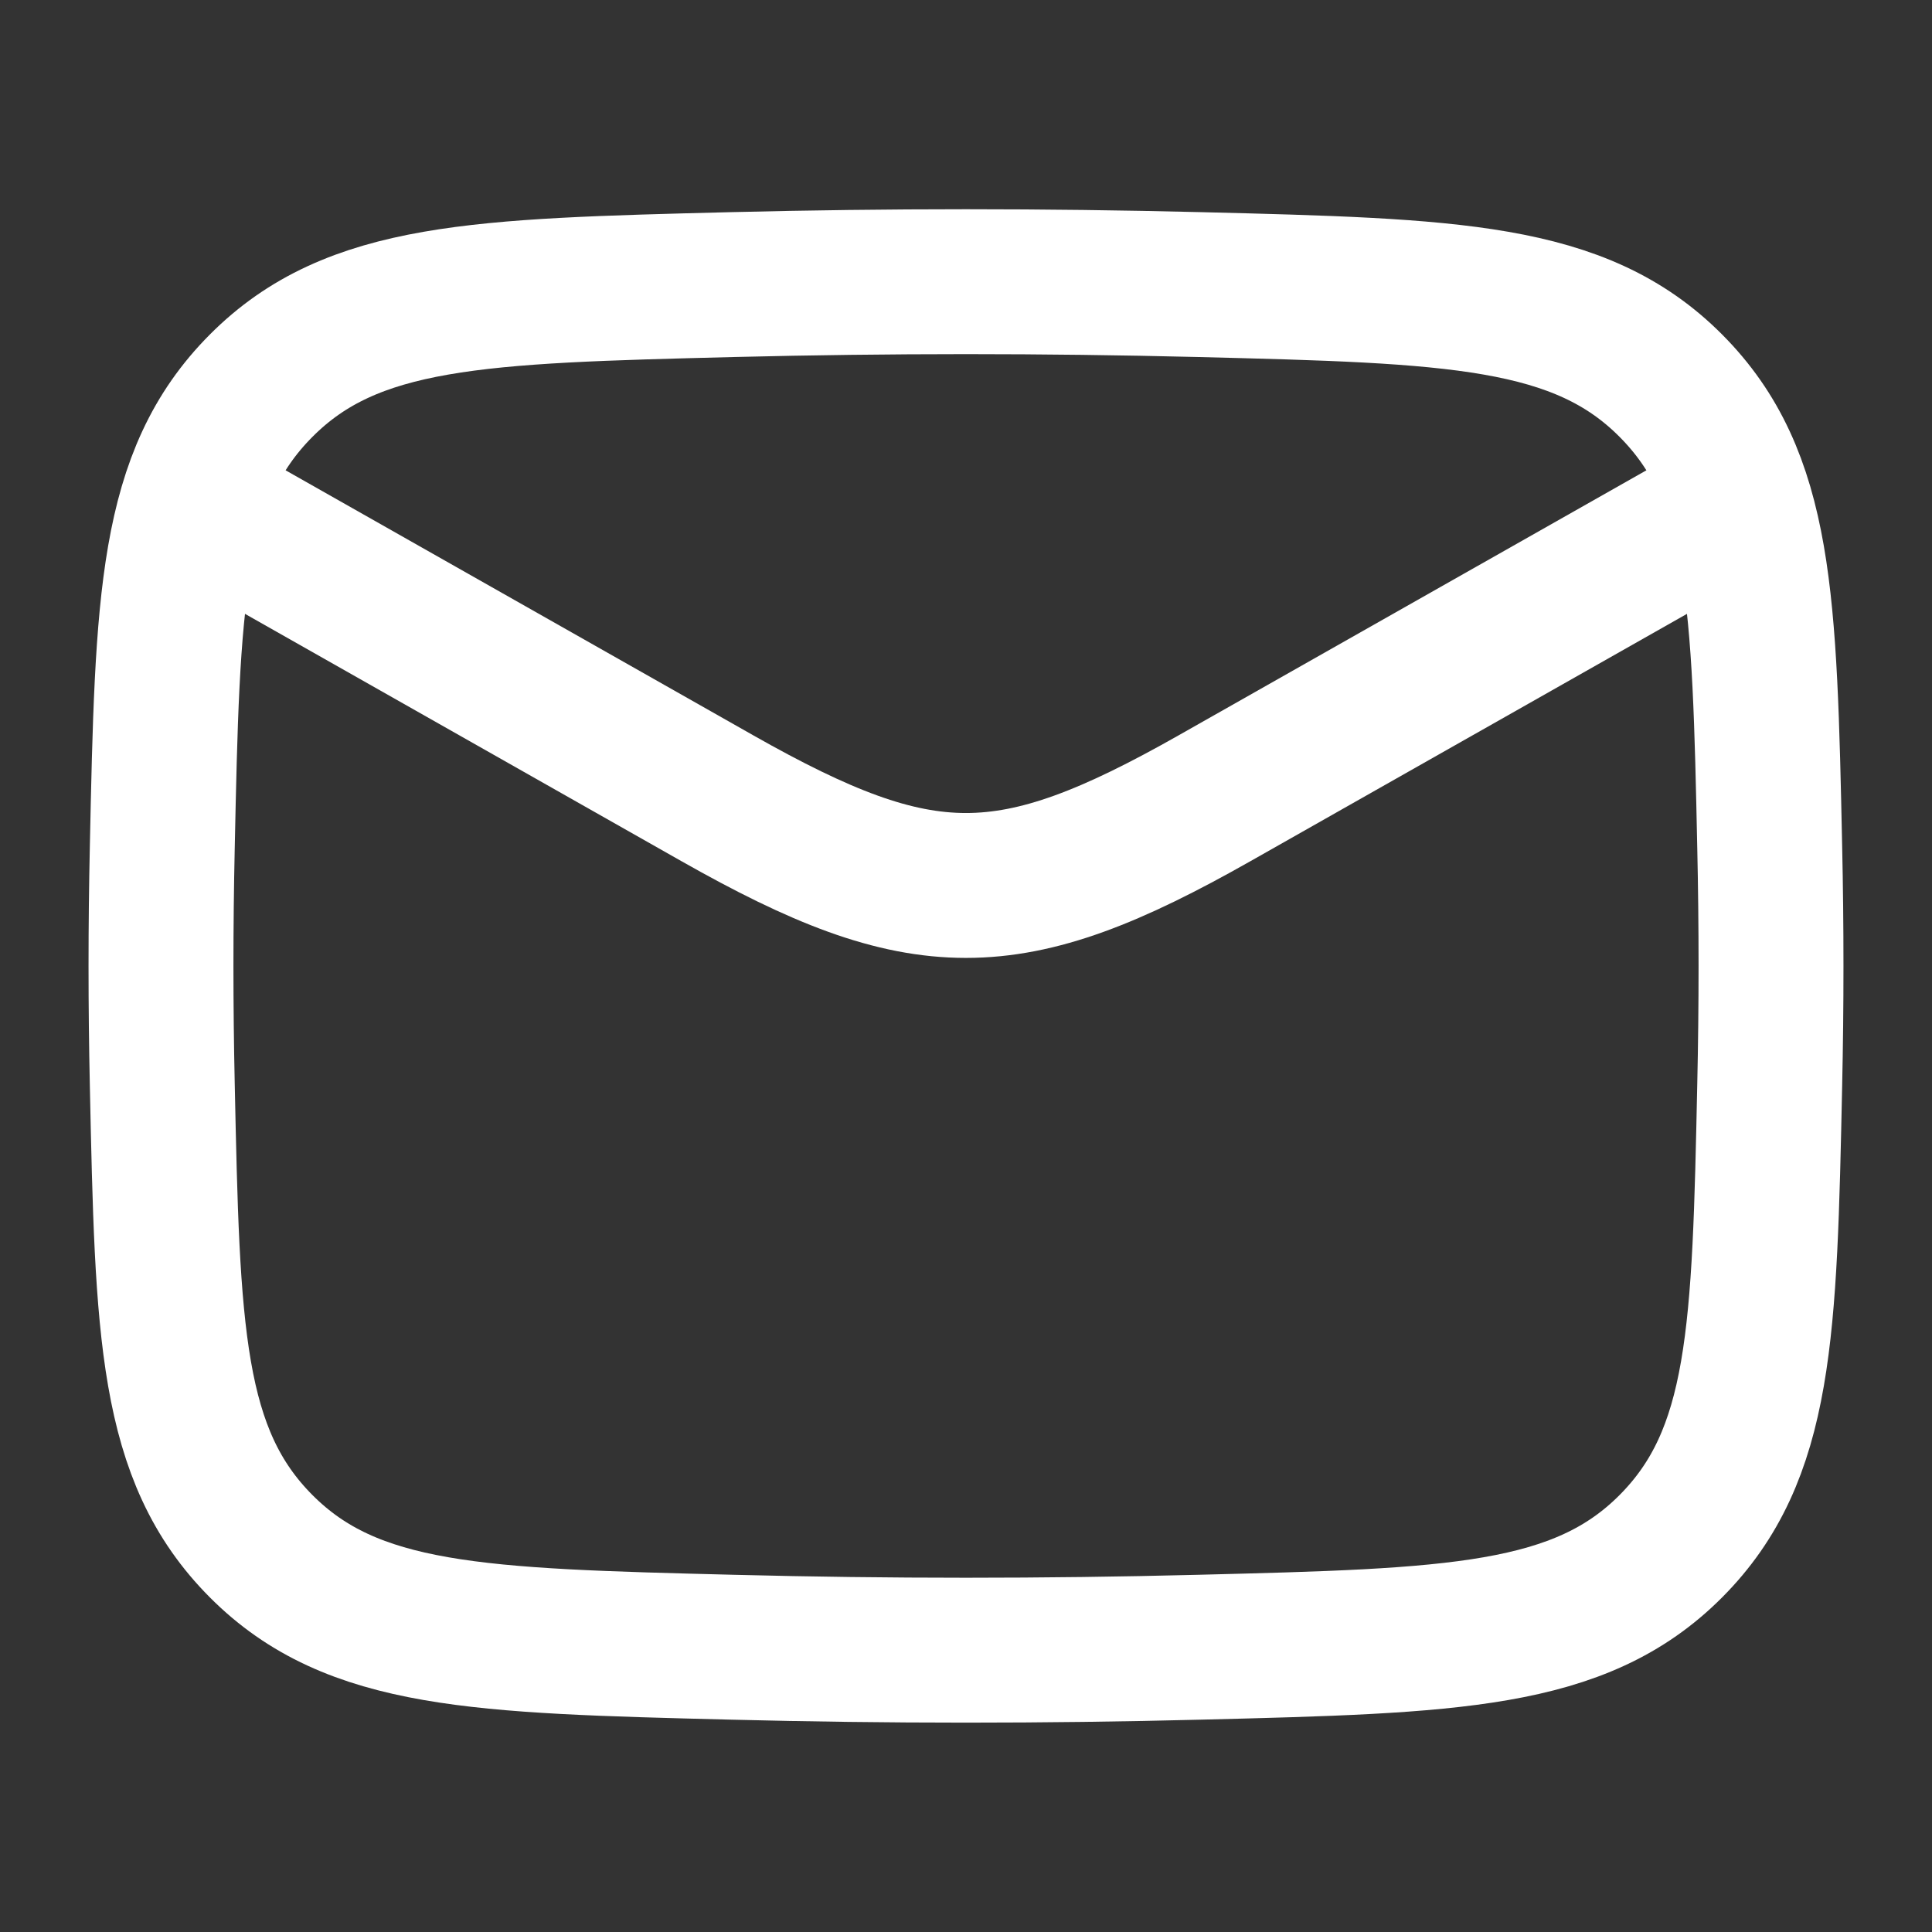
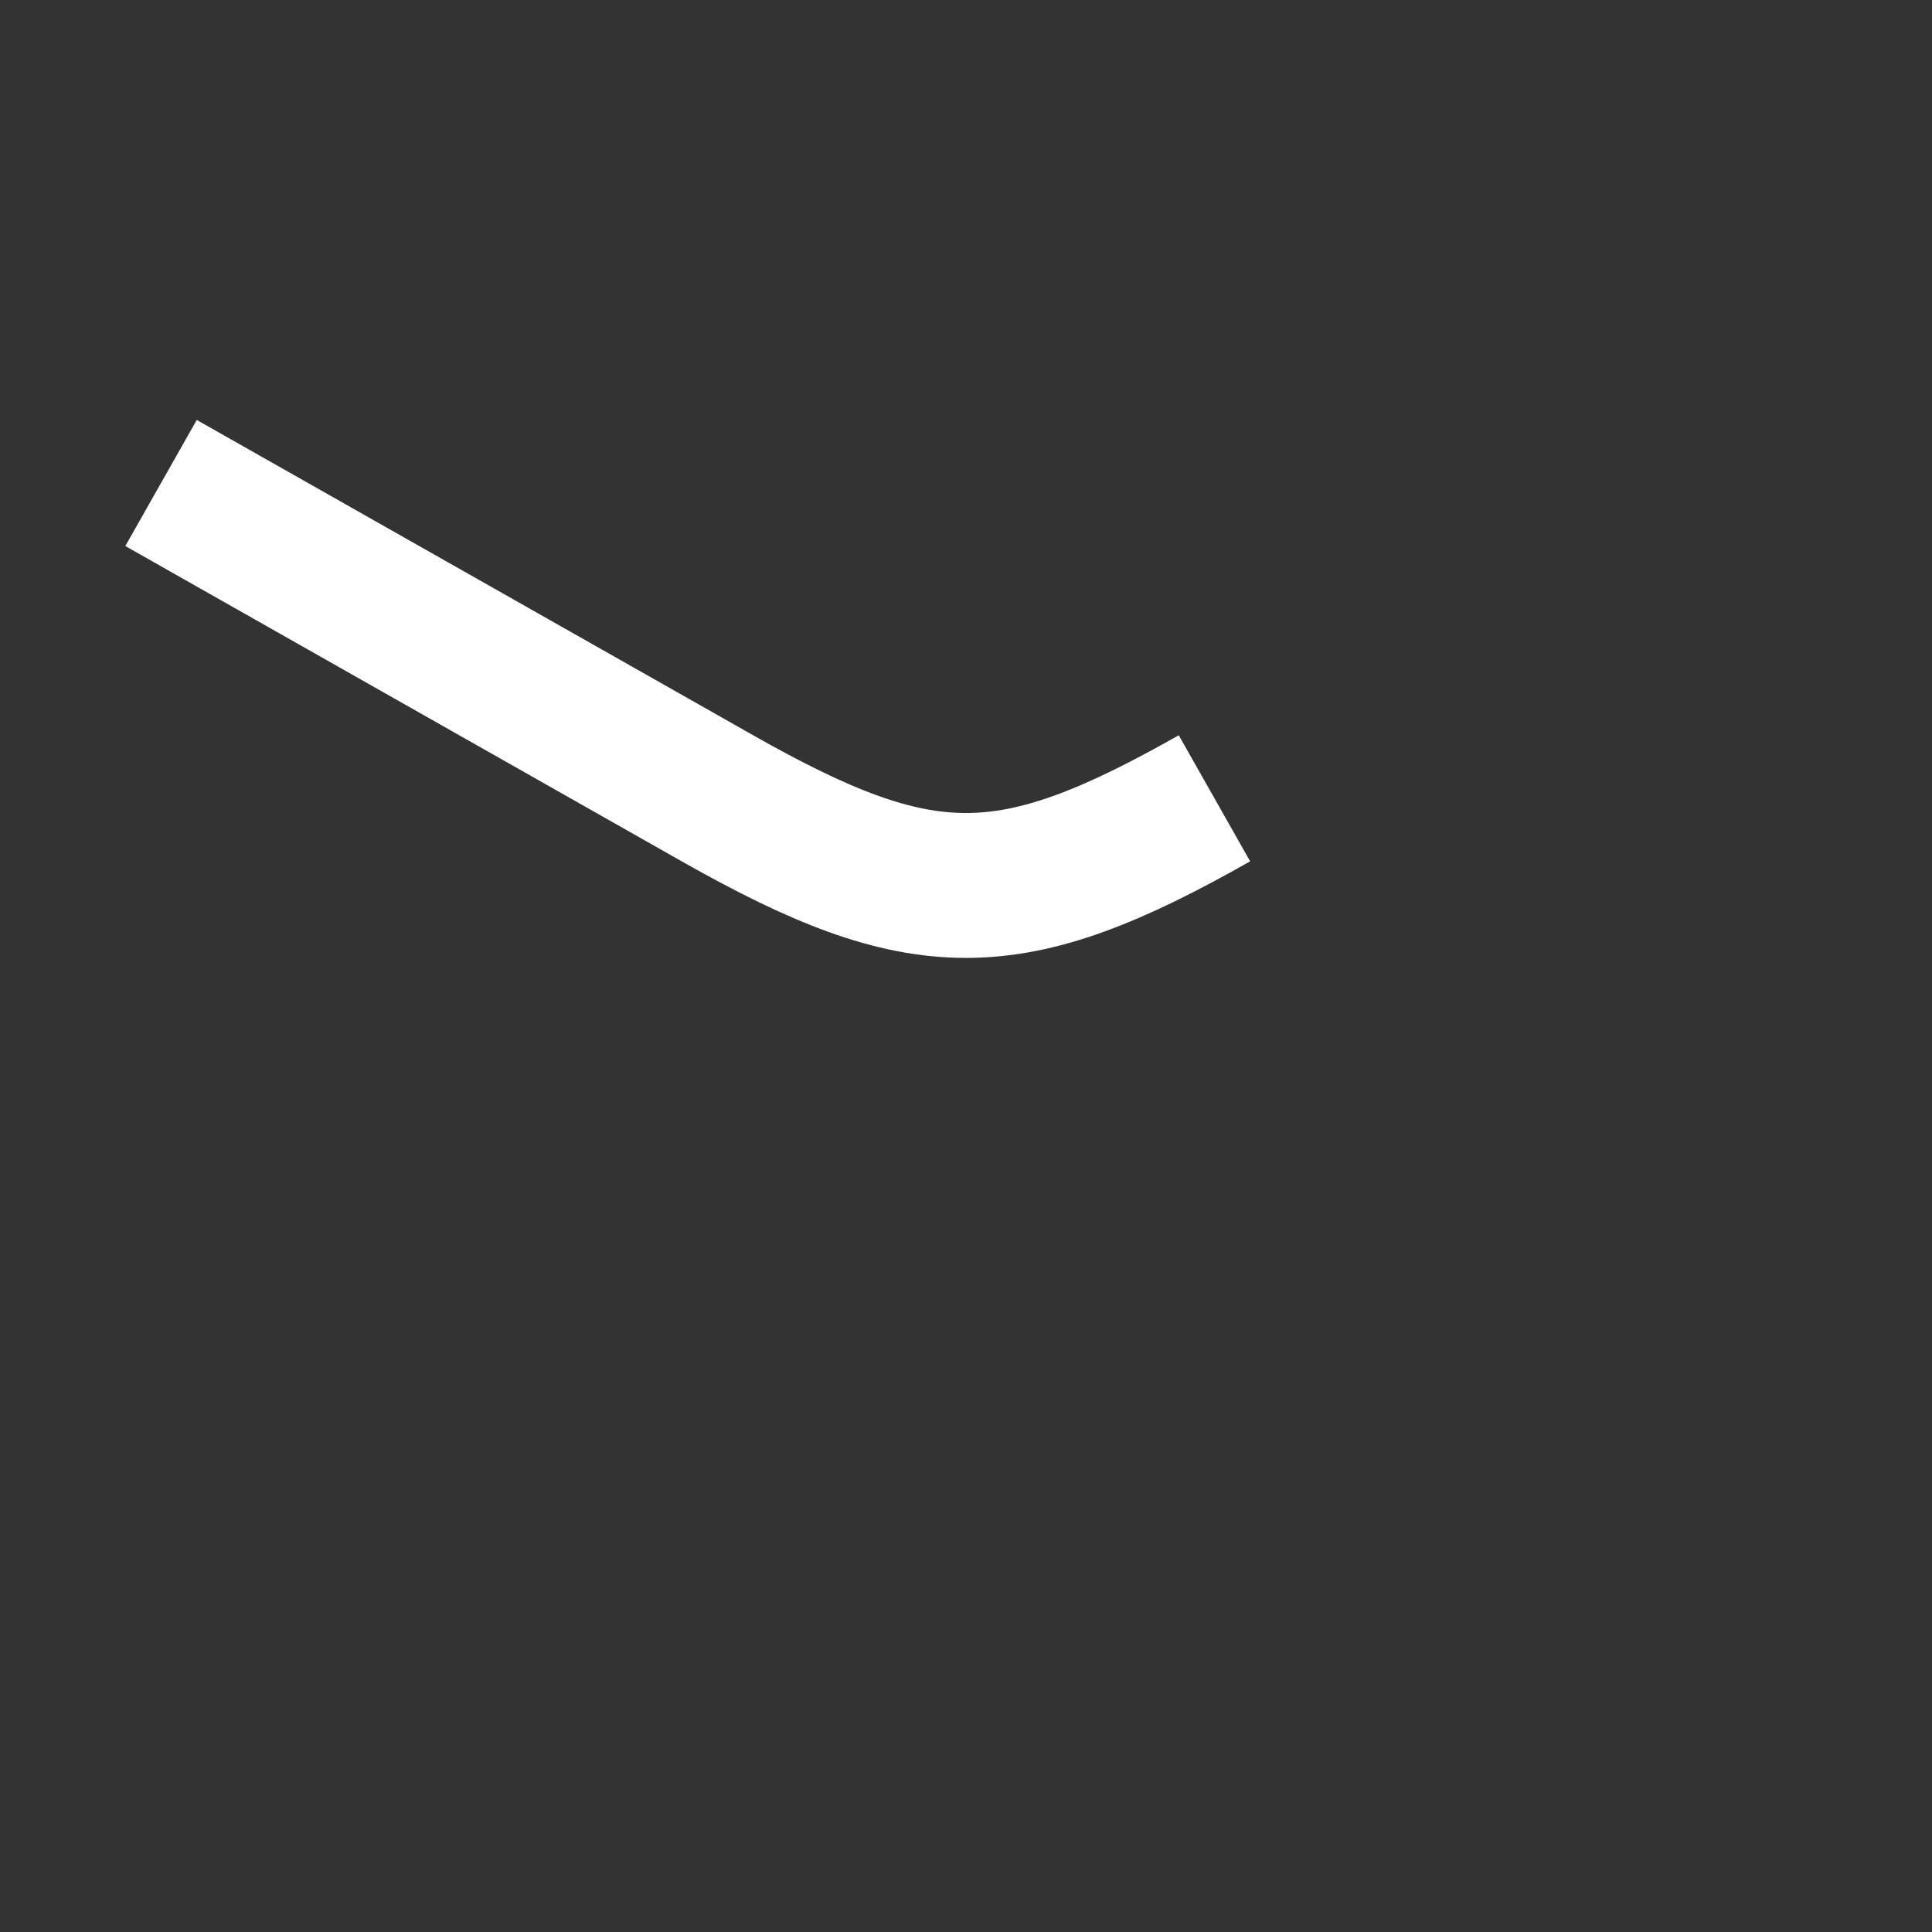
<svg xmlns="http://www.w3.org/2000/svg" width="20" height="20" viewBox="0 0 20 20" fill="none">
  <rect x="0" y="0" width="20" height="20" fill="#333333" stroke="none" />
-   <path d="M1.667 5L7.427 8.264C9.551 9.467 10.448 9.467 12.572 8.264L18.333 5" stroke="white" stroke-width="1.5" stroke-linejoin="round" />
-   <path d="M1.68 11.229C1.734 13.784 1.761 15.061 2.704 16.007C3.647 16.953 4.958 16.986 7.582 17.052C9.199 17.093 10.8 17.093 12.418 17.052C15.041 16.986 16.353 16.953 17.296 16.007C18.238 15.061 18.266 13.784 18.32 11.229C18.338 10.408 18.338 9.591 18.32 8.77C18.266 6.215 18.238 4.938 17.296 3.992C16.353 3.045 15.041 3.012 12.418 2.946C10.8 2.906 9.199 2.906 7.582 2.946C4.958 3.012 3.647 3.045 2.704 3.992C1.761 4.938 1.734 6.215 1.68 8.77C1.662 9.591 1.662 10.408 1.68 11.229Z" stroke="white" stroke-width="1.5" stroke-linejoin="round" />
+   <path d="M1.667 5L7.427 8.264C9.551 9.467 10.448 9.467 12.572 8.264" stroke="white" stroke-width="1.5" stroke-linejoin="round" />
</svg>